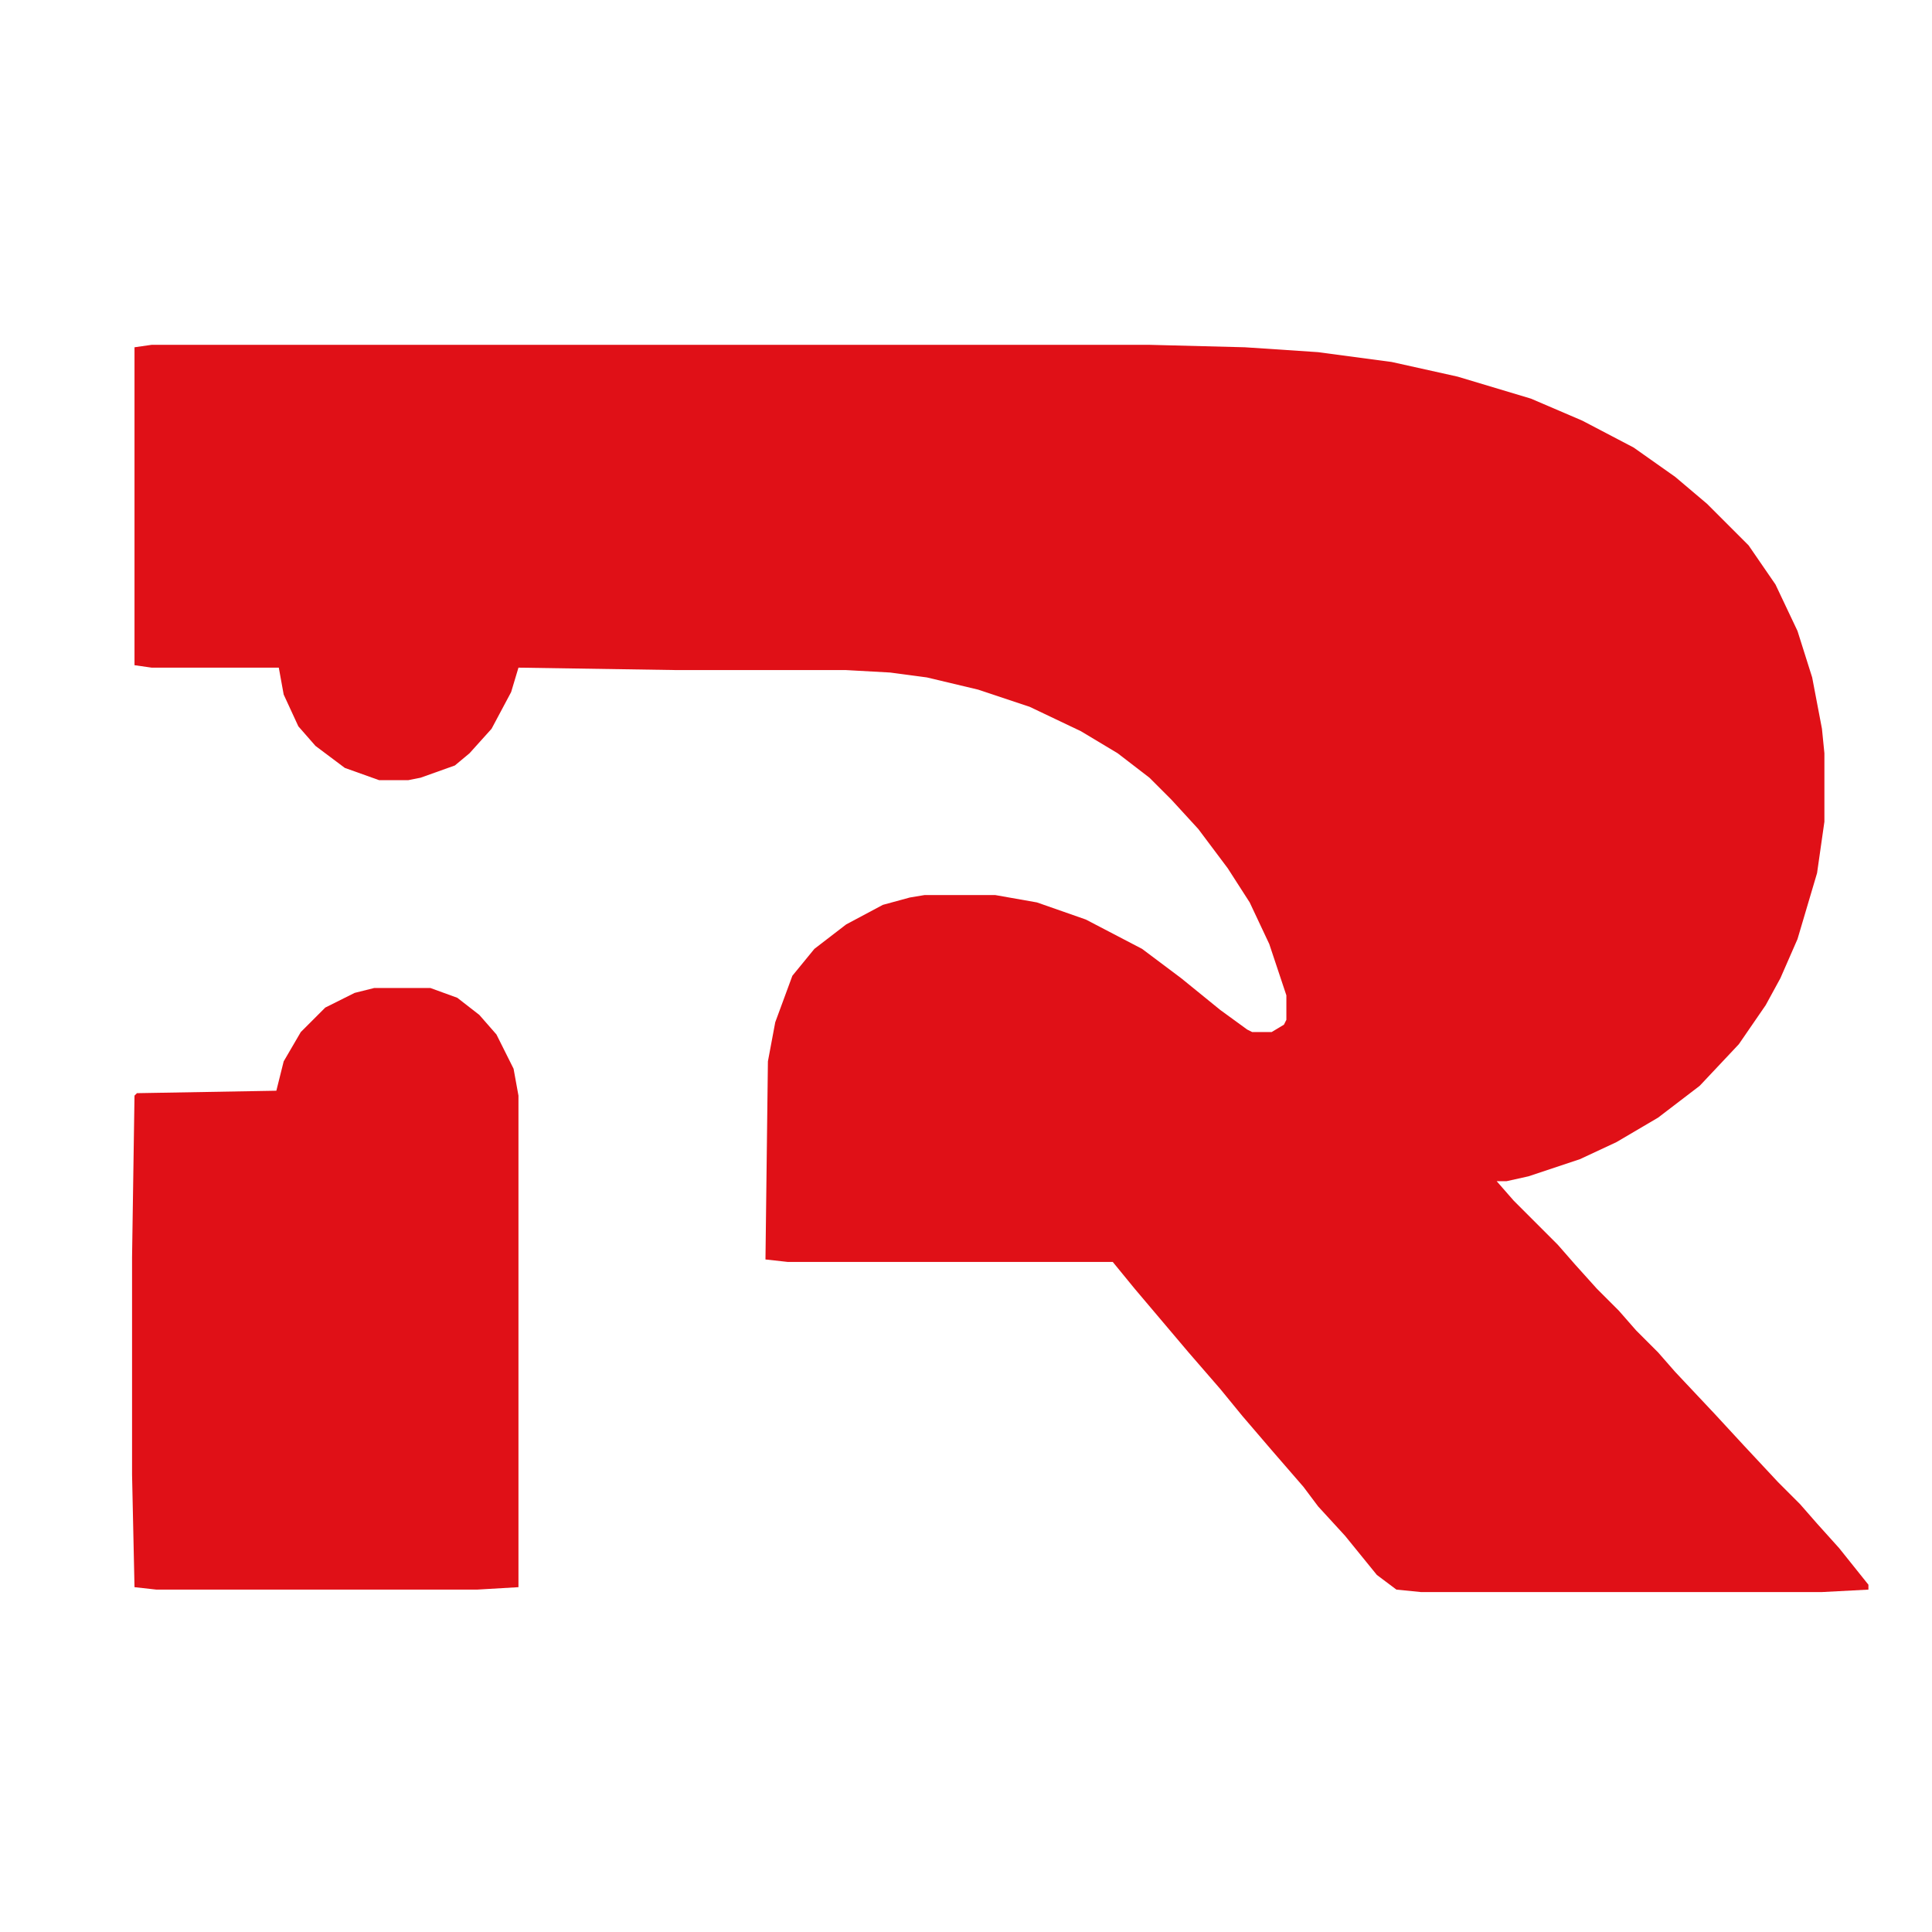
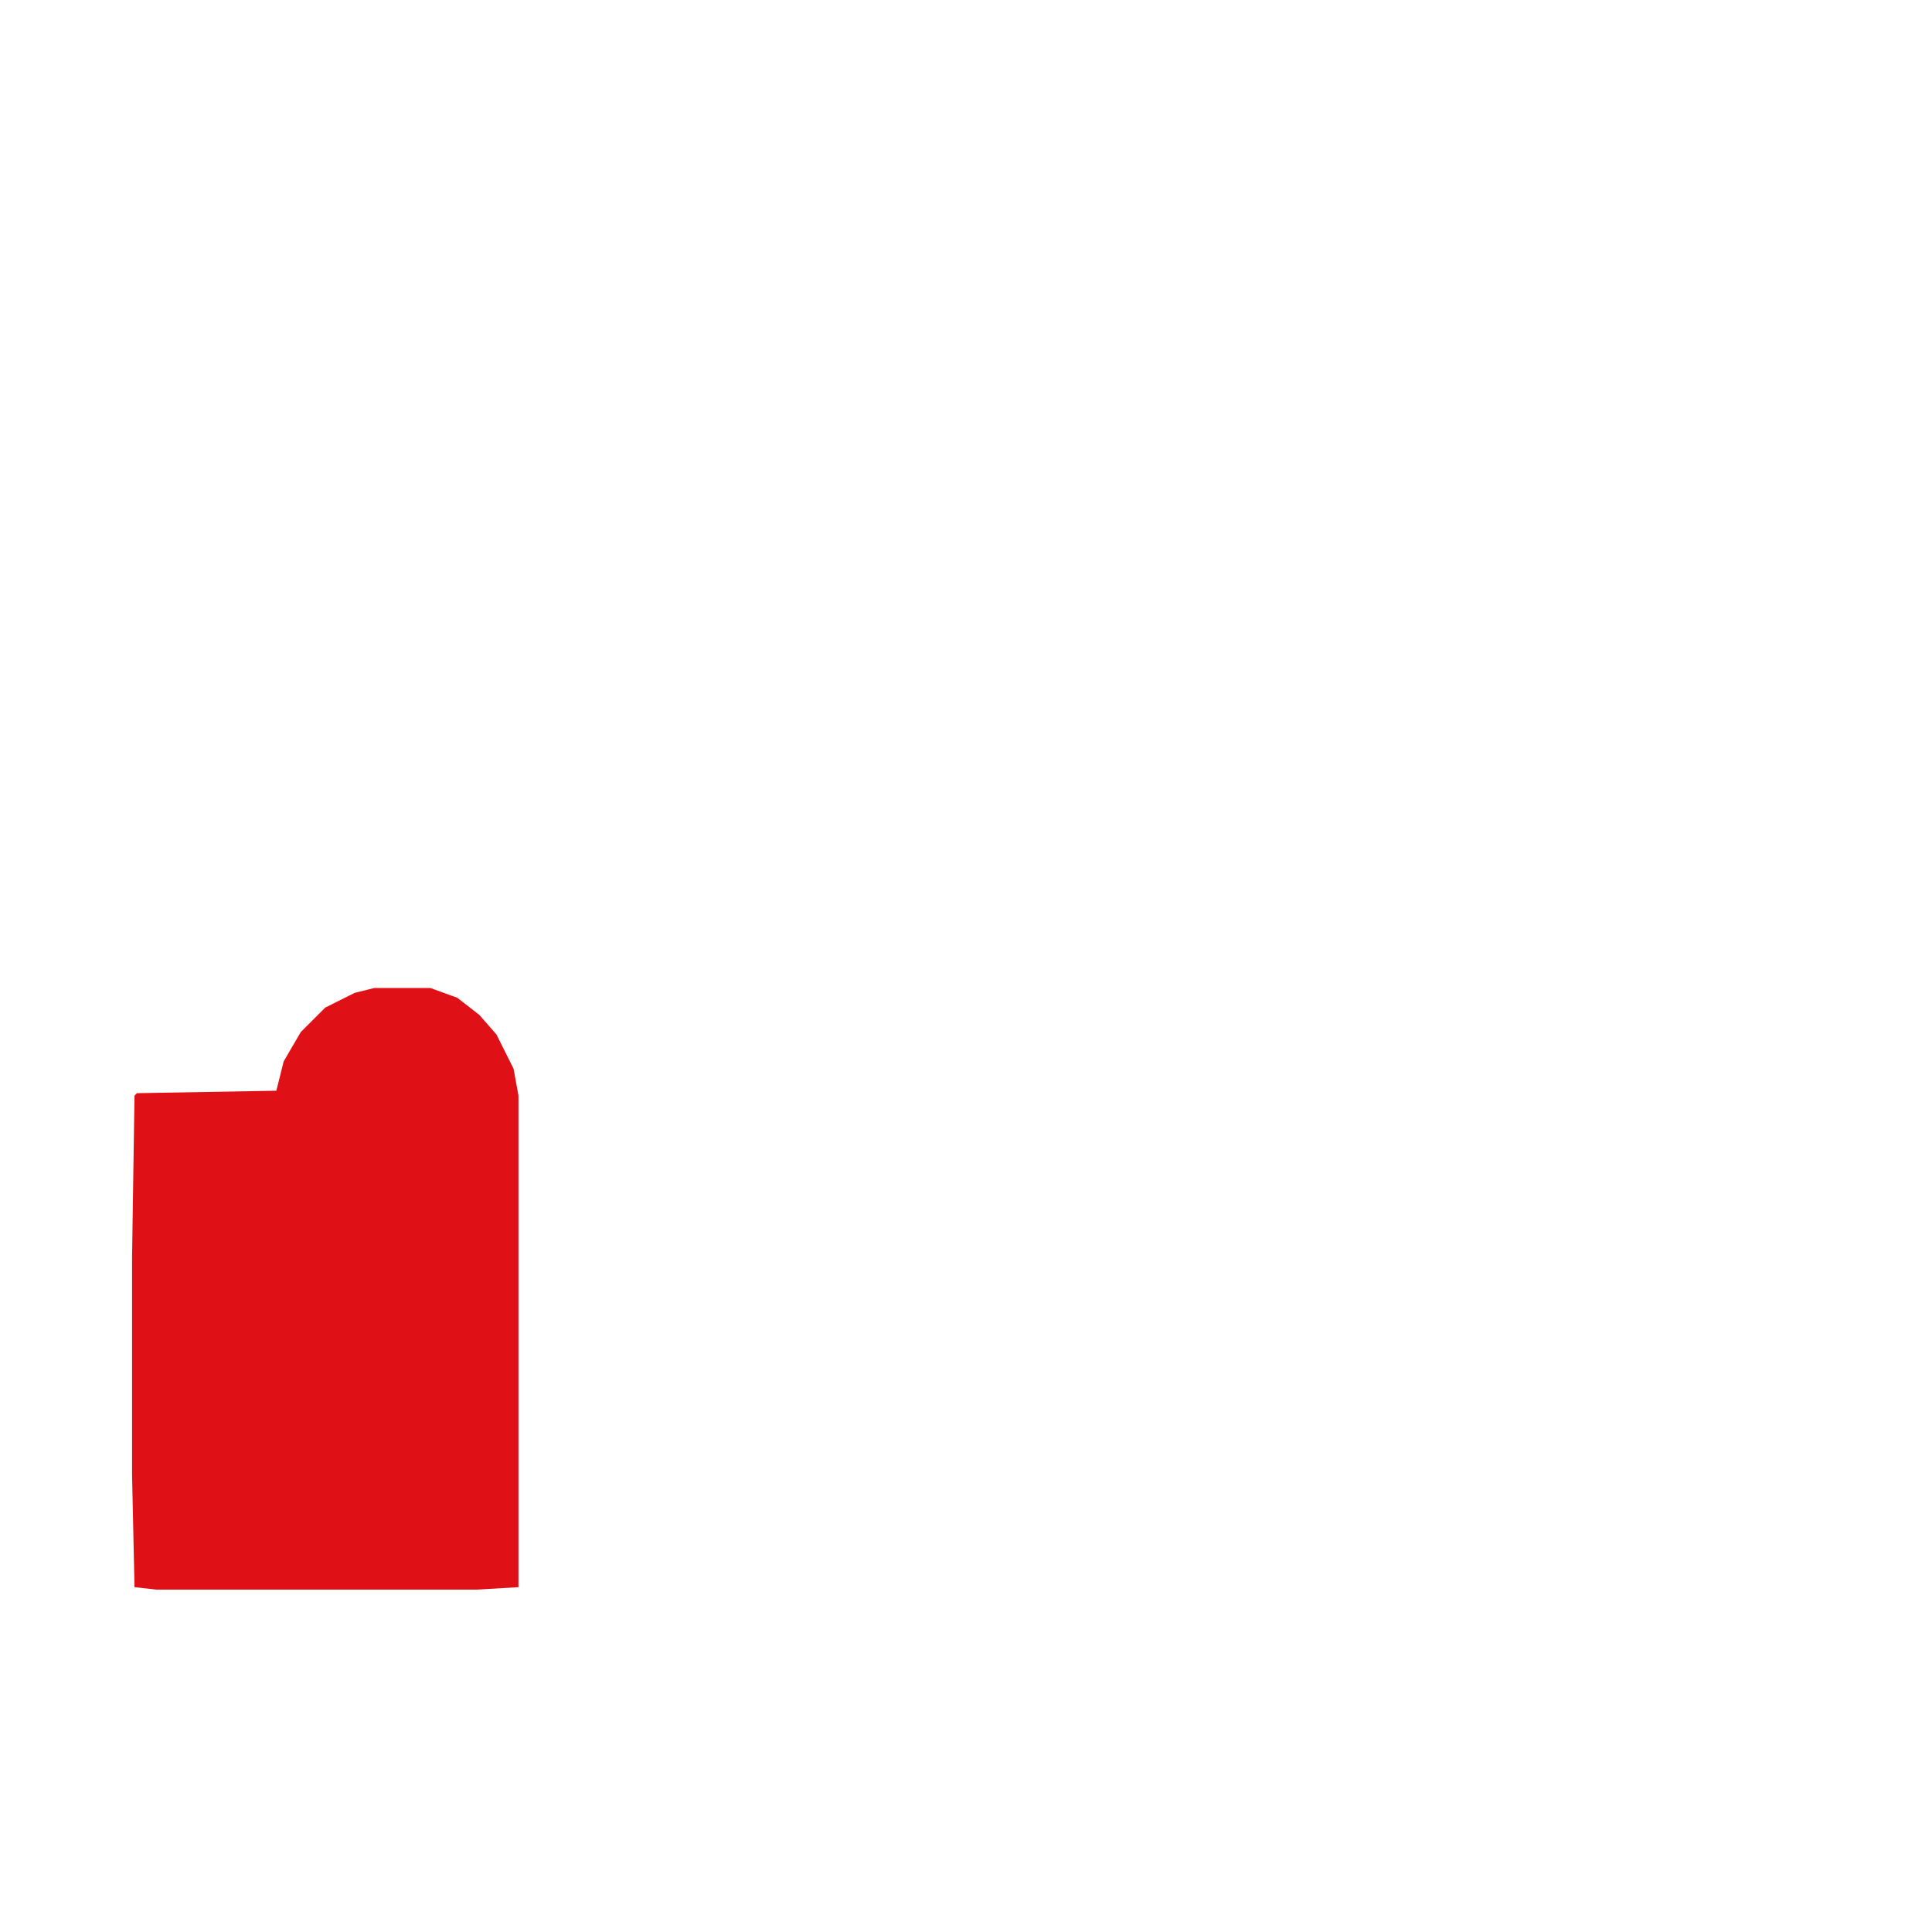
<svg xmlns="http://www.w3.org/2000/svg" version="1.1" width="125" height="125">
  <svg version="1.1" viewBox="-20 -70 790 700" width="125" height="125">
-     <path transform="translate(42,26)" d="m0 0h408l39 1 30 2 30 4 27 6 30 9 21 9 21 11 17 12 13 11 17 17 11 16 9 19 6 19 4 21 1 10v28l-3 21-8 27-7 16-6 11-11 16-16 17-17 13-17 10-15 7-21 7-9 2h-4l7 8 18 18 7 8 9 10 9 9 7 8 9 9 7 8 16 17 12 13 14 15 9 9 7 8 9 10 12 15v2l-19 1h-164l-10-1-8-6-13-16-11-12-6-8-13-15-12-14-9-11-13-15-22-26-9-11h-133l-9-1 1-81 3-16 7-19 9-11 13-10 15-8 11-3 6-1h29l17 3 20 7 23 12 16 12 16 13 11 8 2 1h8l5-3 1-2v-10l-7-21-8-17-9-14-12-16-11-12-9-9-13-10-15-9-21-10-21-7-21-5-15-2-18-1h-69l-65-1-3 10-8 15-9 10-6 5-14 5-5 1h-12l-14-5-12-9-7-8-6-13-2-11h-52l-7-1v-130z" fill="#E01017" />
    <path transform="translate(133,289)" d="m0 0h23l11 4 9 7 7 8 7 14 2 11v201l-17 1h-131l-9-1-1-46v-89l1-66 1-1 57-1 3-12 7-12 10-10 12-6z" fill="#E01017" />
  </svg>
  <style>@media (prefers-color-scheme: light) { :root { filter: none; } }
@media (prefers-color-scheme: dark) { :root { filter: none; } }
</style>
</svg>